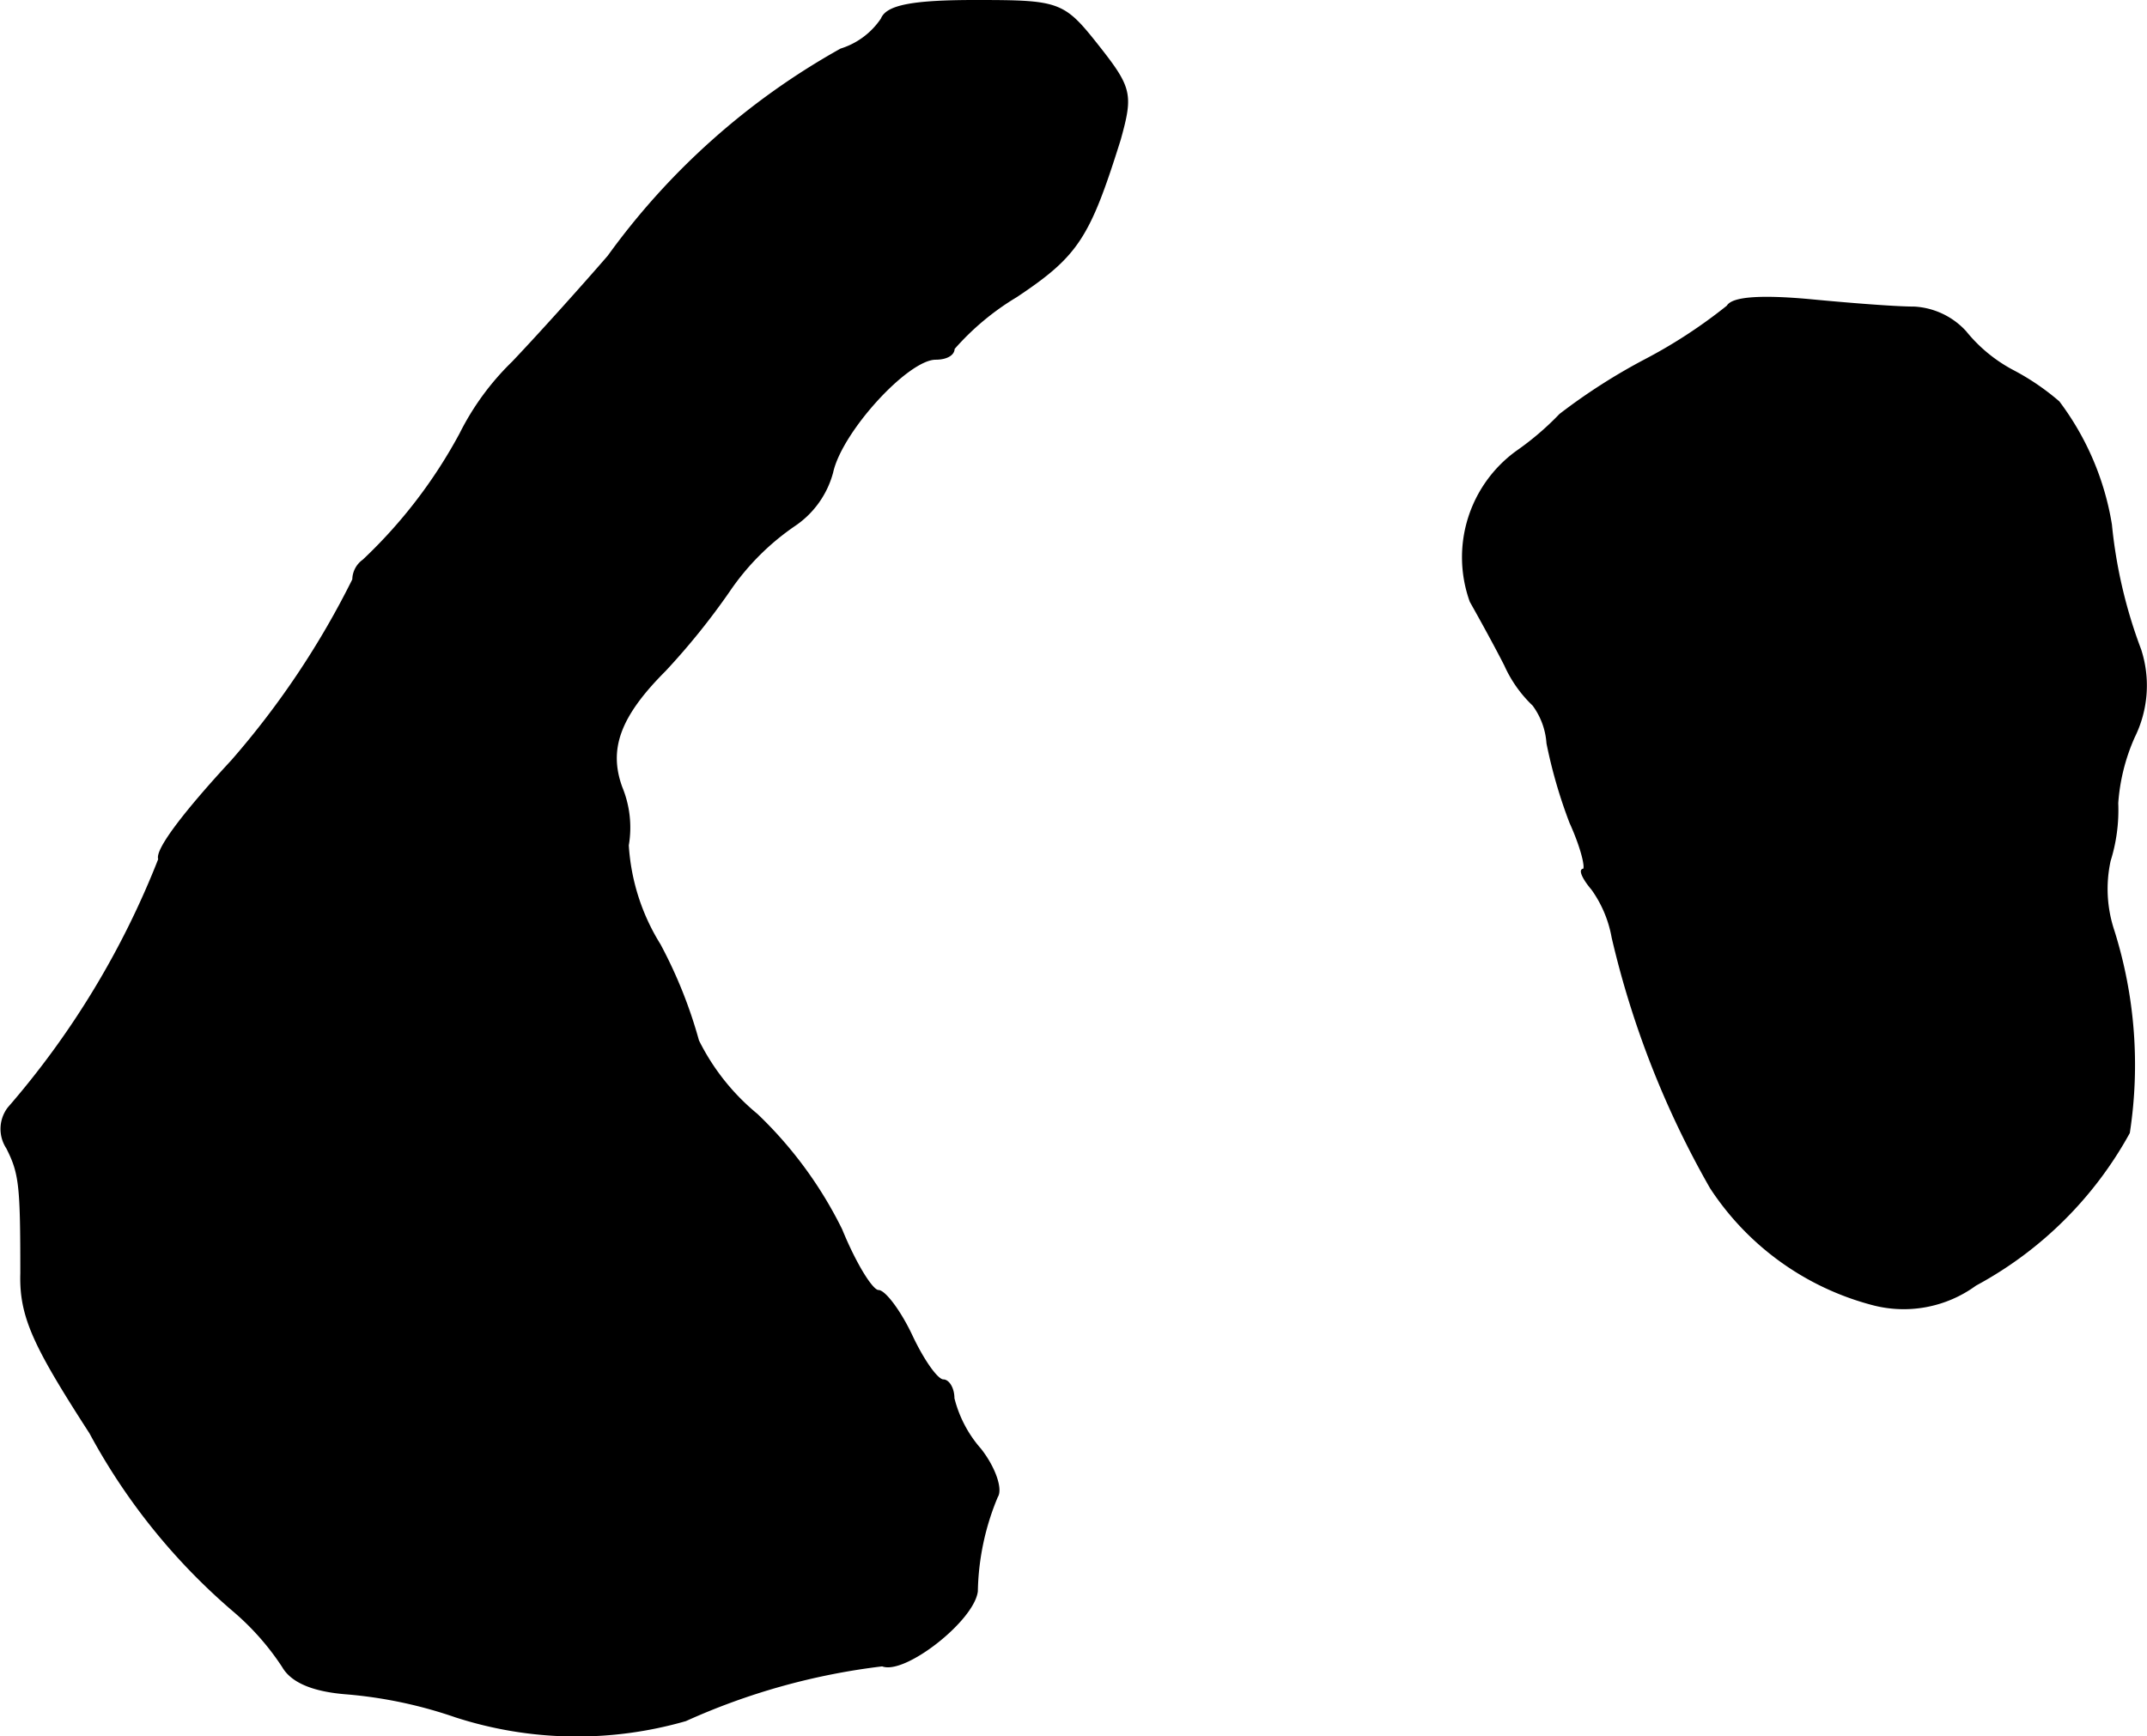
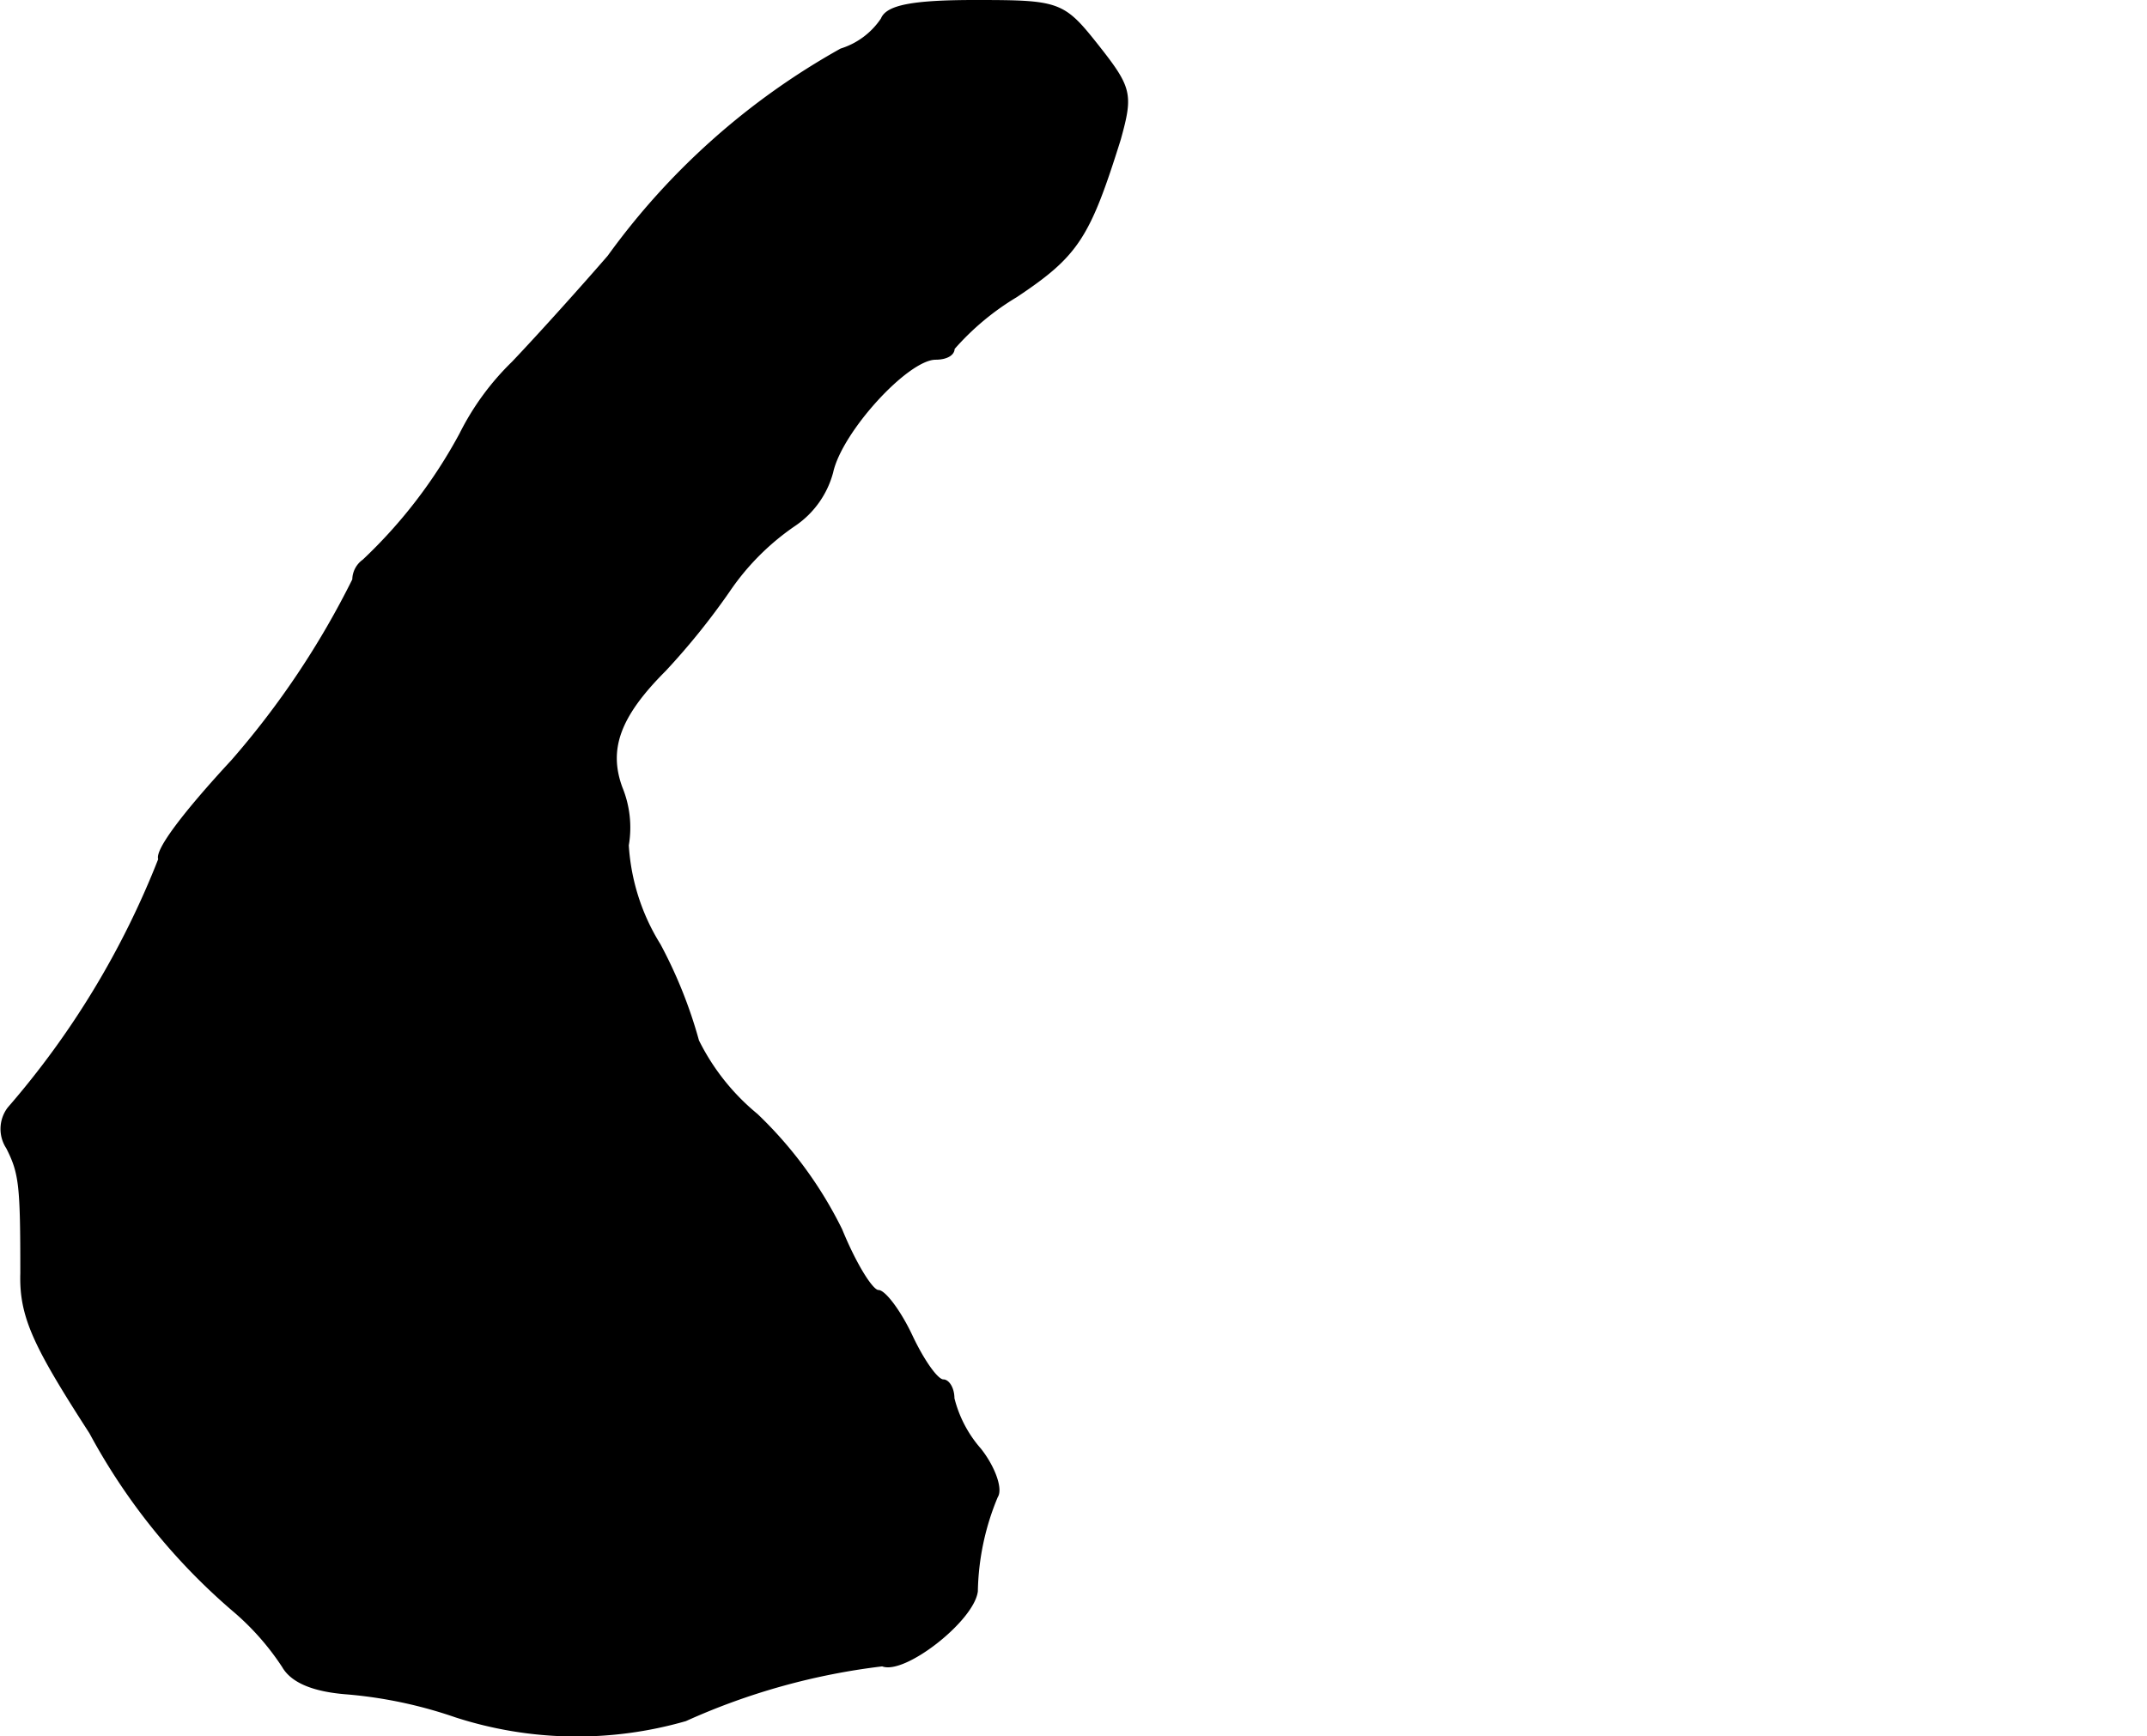
<svg xmlns="http://www.w3.org/2000/svg" version="1.1" width="3.591mm" height="2.905mm" viewBox="0 0 10.179 8.235">
  <defs>
    <style type="text/css">
      .a {
        stroke: #000;
        stroke-linecap: round;
        stroke-linejoin: round;
        stroke-width: 0.01px;
      }
    </style>
  </defs>
  <path class="a" d="M4.181.09A.363.363,0,0,1,3.987.235a3.405,3.405,0,0,0-1.102.981c-.115.133-.321.363-.454.503a1.256,1.256,0,0,0-.248.339,2.36,2.36,0,0,1-.46.6.113.113,0,0,0-.048.091,4.035,4.035,0,0,1-.575.86c-.224.242-.363.424-.345.466a4.062,4.062,0,0,1-.715,1.181.163.163,0,0,0-.006.188c.061.121.067.176.067.594-.006.206.061.345.327.757a2.949,2.949,0,0,0,.678.842,1.236,1.236,0,0,1,.236.267c.042.073.145.115.303.127a2.12,2.12,0,0,1,.515.109,1.864,1.864,0,0,0,1.09.018,3.176,3.176,0,0,1,.933-.26c.103.042.43-.212.448-.351A1.216,1.216,0,0,1,4.726,7.098c.024-.036-.012-.139-.079-.224a.579.579,0,0,1-.127-.242c0-.048-.024-.085-.048-.085-.03,0-.097-.097-.151-.212s-.127-.212-.157-.212-.109-.127-.176-.291a1.937,1.937,0,0,0-.4-.545,1.067,1.067,0,0,1-.279-.351A2.199,2.199,0,0,0,3.127,4.481a1.009,1.009,0,0,1-.151-.472.498.498,0,0,0-.03-.273c-.067-.182-.012-.339.206-.557a3.348,3.348,0,0,0,.303-.376,1.181,1.181,0,0,1,.315-.315A.439.439,0,0,0,3.945,2.24c.042-.194.357-.539.491-.539.048,0,.085-.018.085-.048a1.244,1.244,0,0,1,.297-.248c.291-.194.345-.279.491-.745C5.368.447,5.362.417,5.204.217,5.041.011,5.023.005,4.623.005,4.326.005,4.205.029,4.181.09Z" />
-   <path class="a" d="M8.191,1.453A2.402,2.402,0,0,1,7.803,1.707a2.823,2.823,0,0,0-.406.26,1.365,1.365,0,0,1-.206.176.618.618,0,0,0-.218.709c.048.085.121.218.164.303a.597.597,0,0,0,.133.188.345.345,0,0,1,.067.182,2.357,2.357,0,0,0,.109.376c.055.121.079.224.061.224s0,.042.042.091a.564.564,0,0,1,.097.23,4.392,4.392,0,0,0,.466,1.187,1.315,1.315,0,0,0,.763.551.576.576,0,0,0,.491-.091,1.806,1.806,0,0,0,.727-.721,2.118,2.118,0,0,0-.073-.957.628.628,0,0,1-.018-.333.804.804,0,0,0,.036-.273.933.933,0,0,1,.079-.315.548.548,0,0,0,.03-.412,2.32,2.32,0,0,1-.139-.594,1.318,1.318,0,0,0-.248-.581,1.15,1.15,0,0,0-.212-.145.725.725,0,0,1-.23-.188.355.355,0,0,0-.242-.115c-.091,0-.315-.018-.503-.036C8.36,1.404,8.215,1.41,8.191,1.453Z" />
</svg>